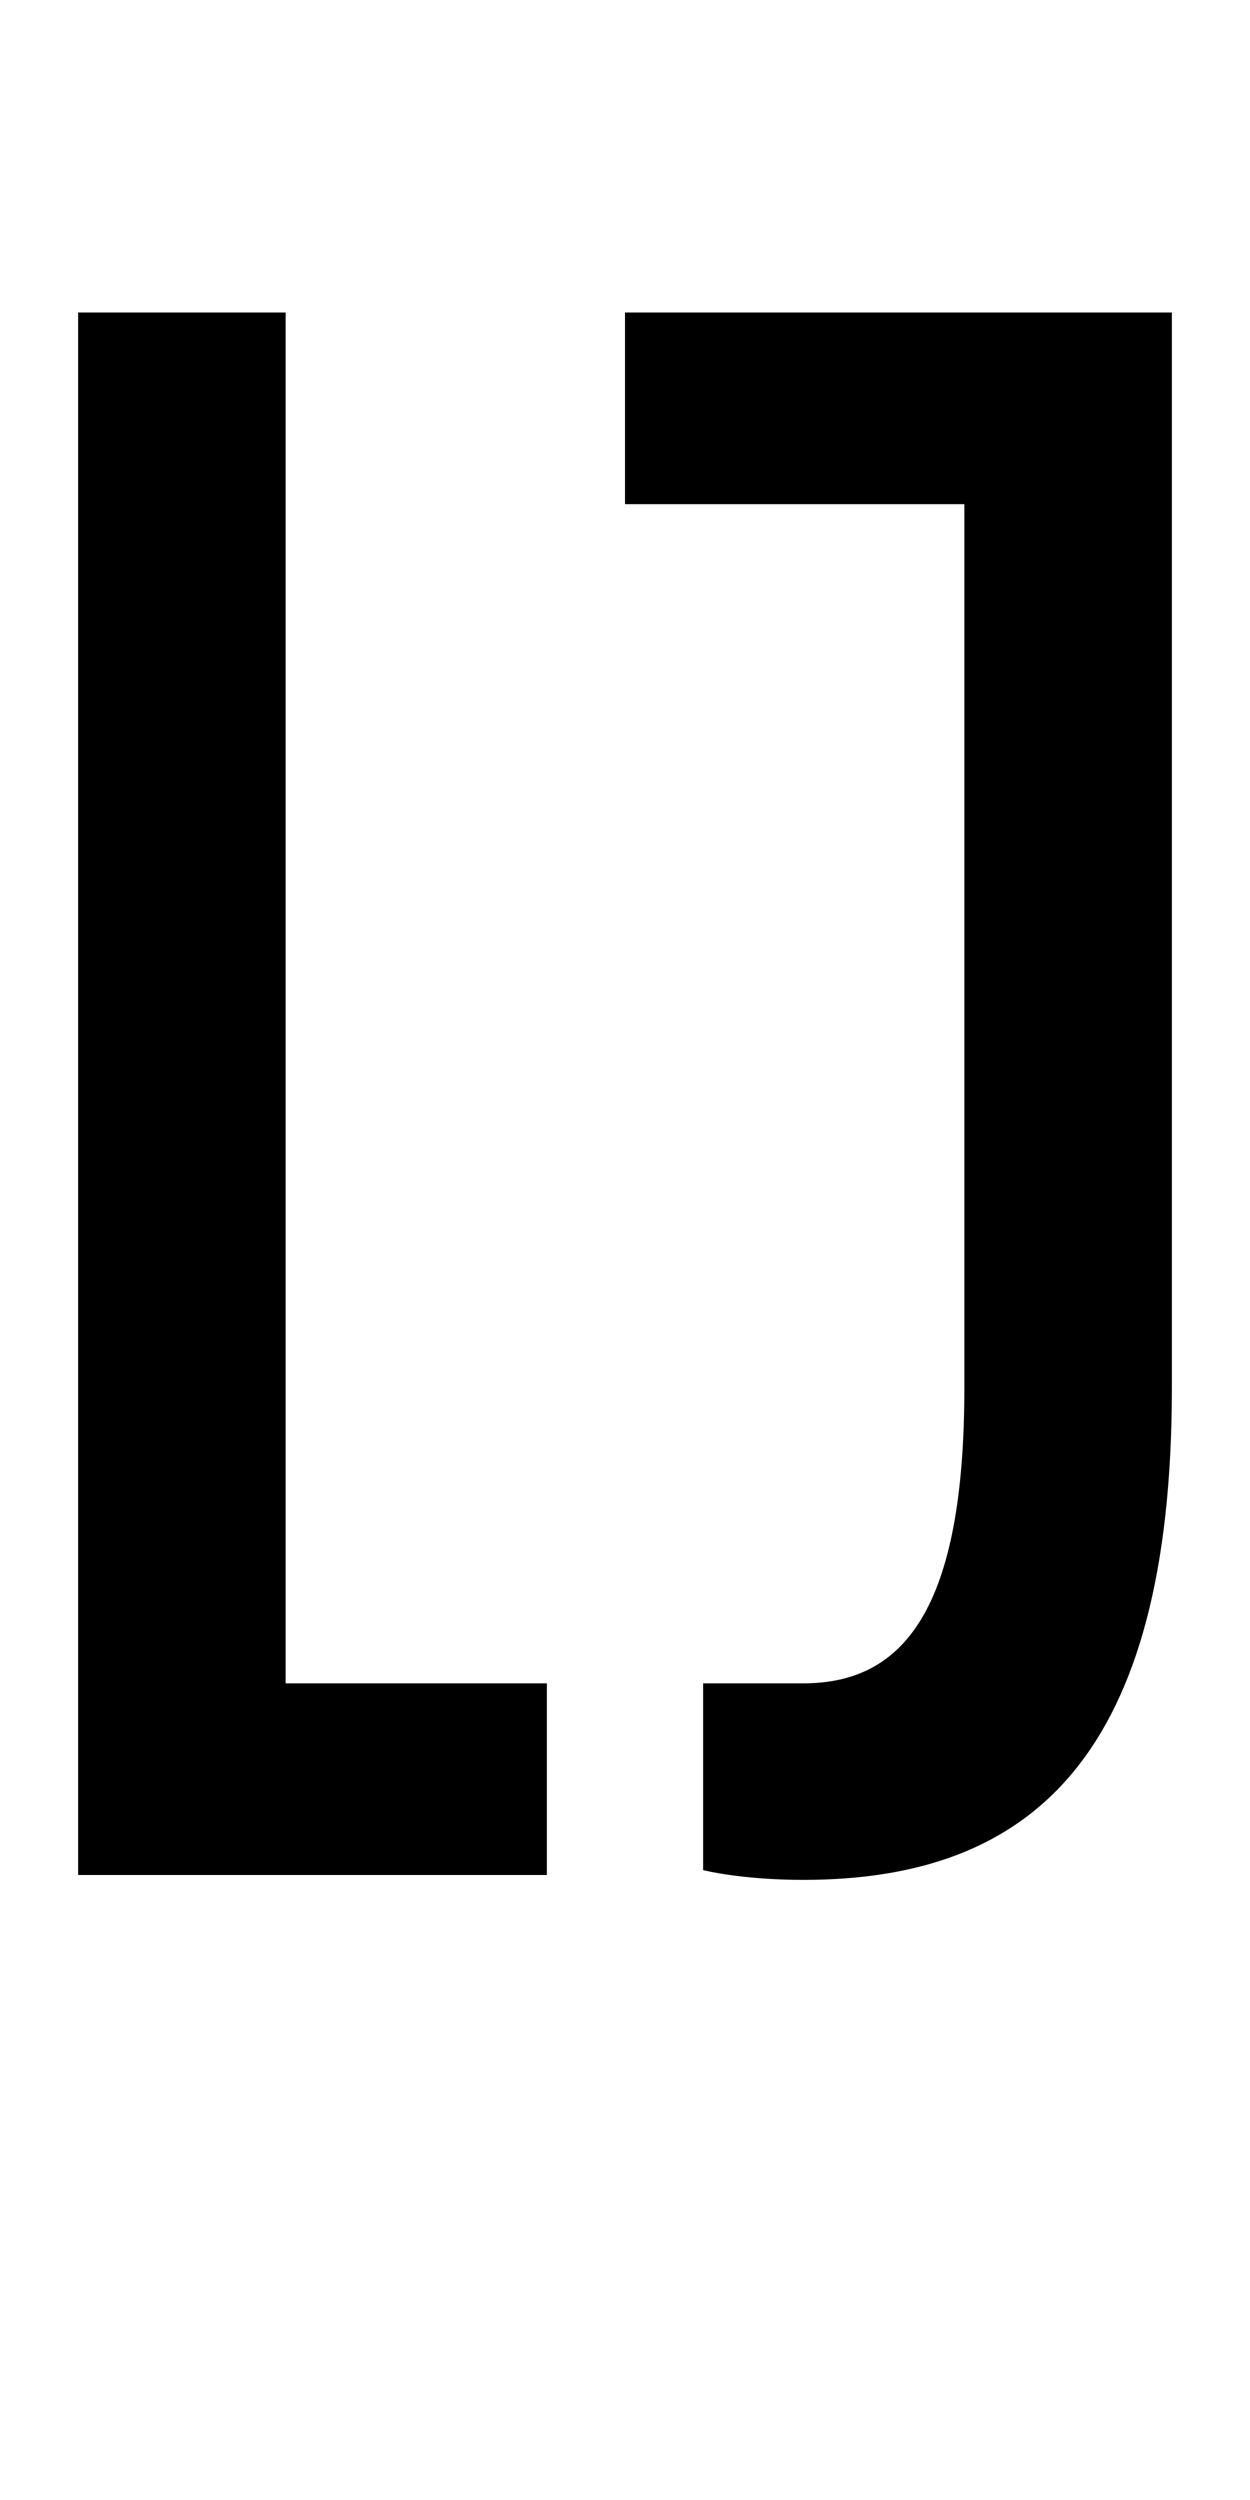
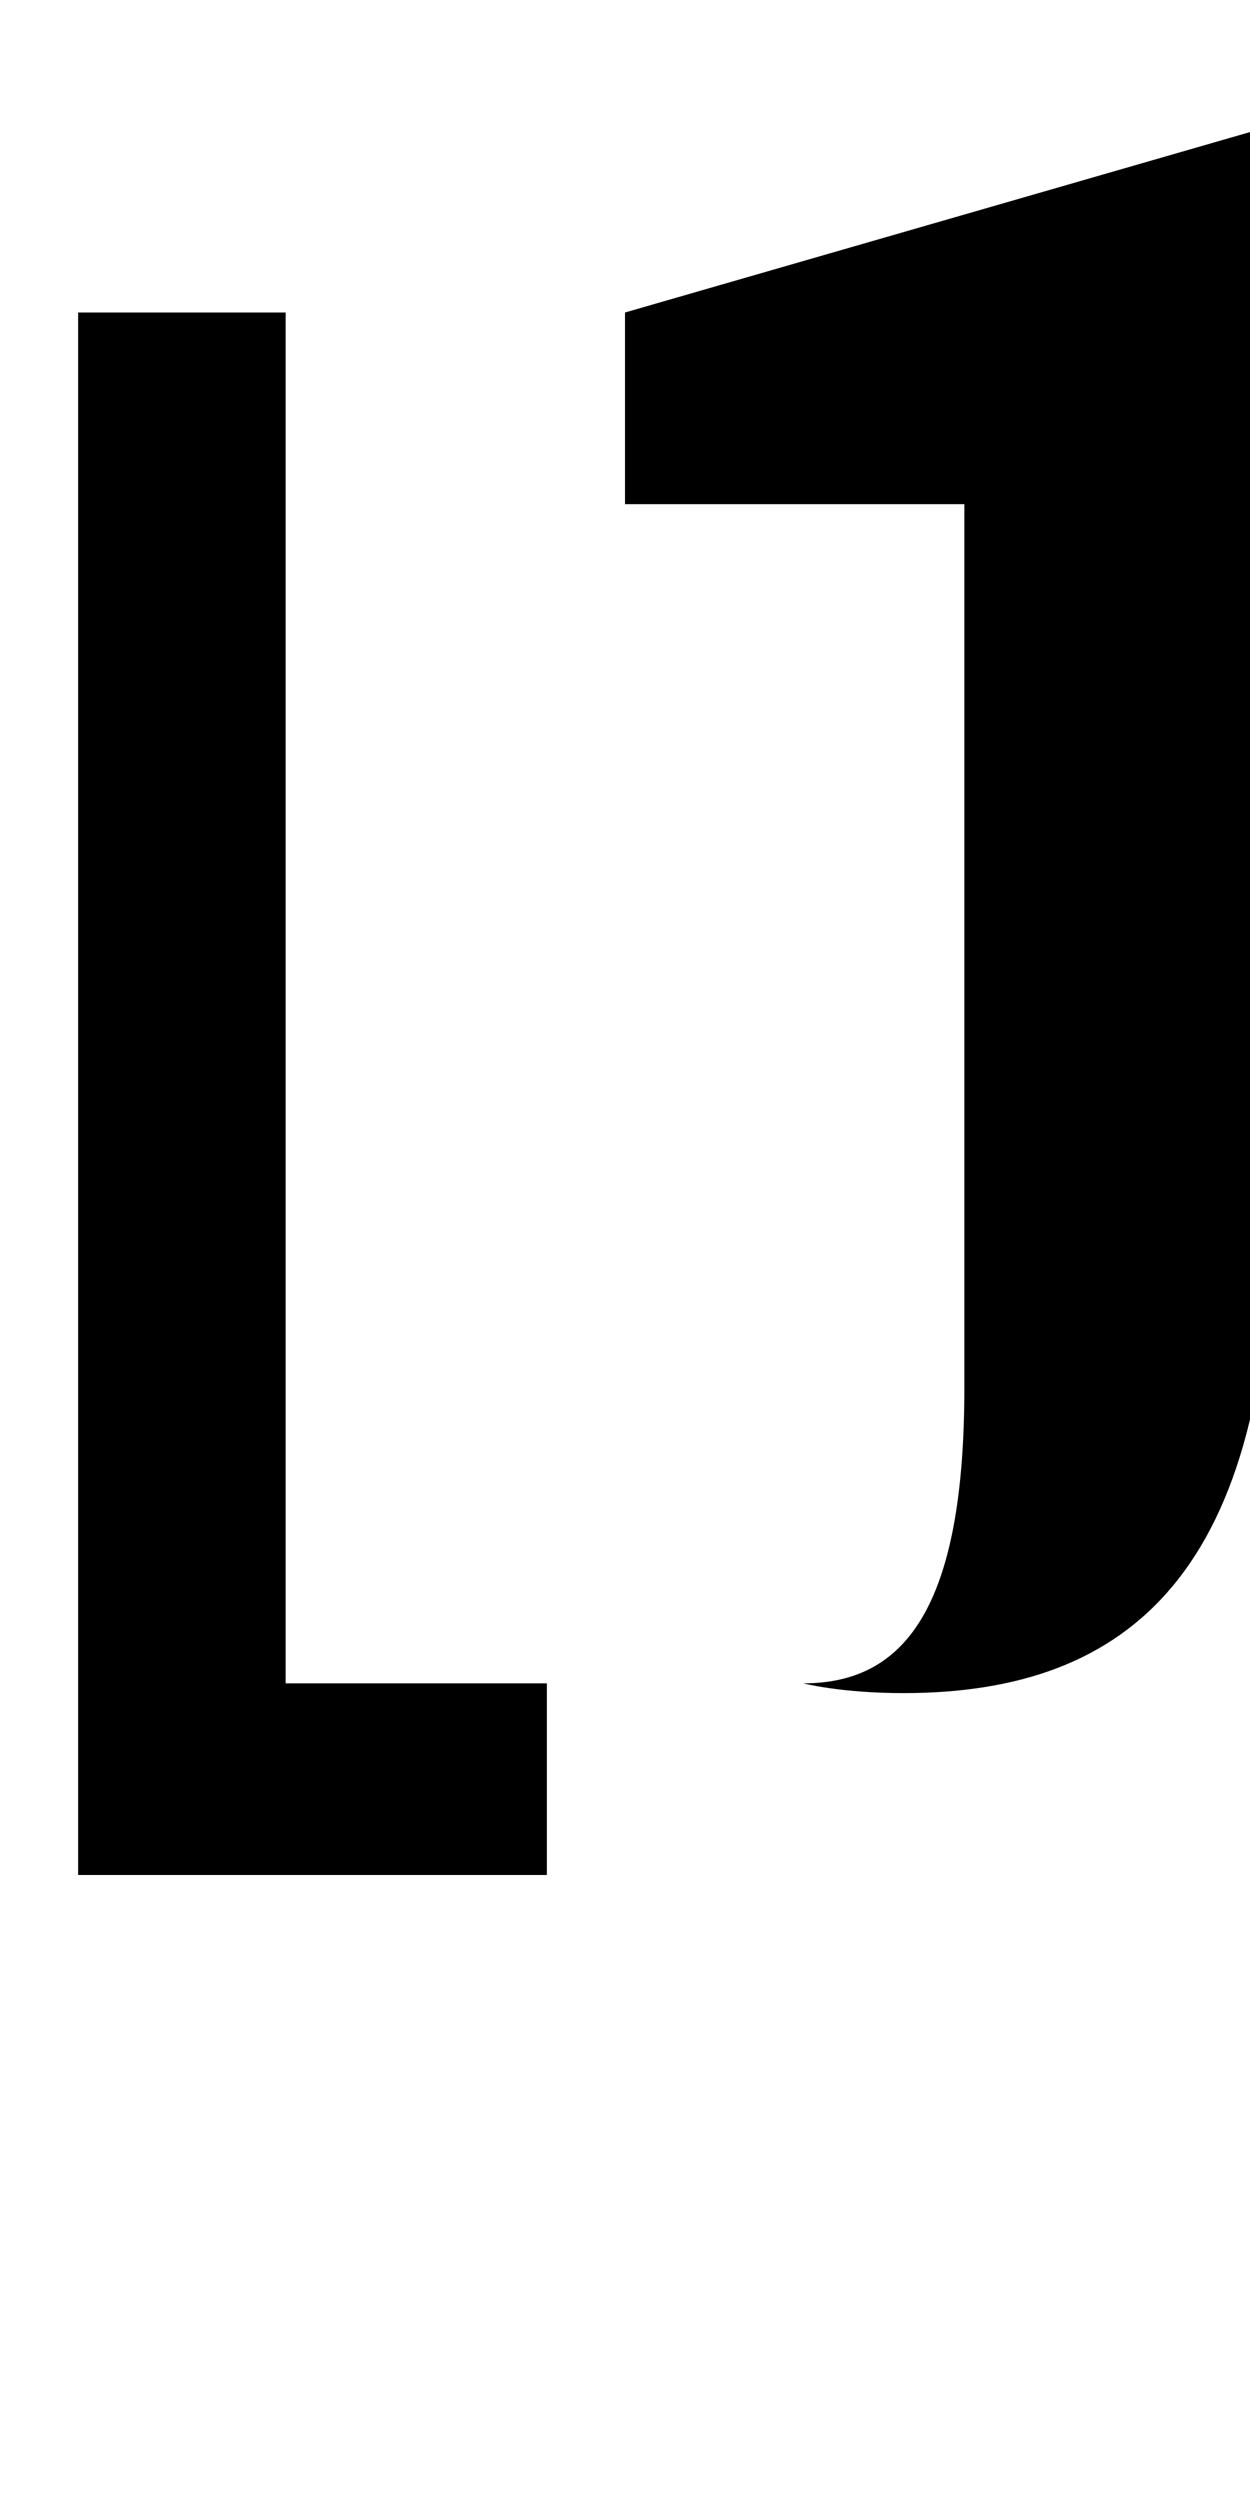
<svg xmlns="http://www.w3.org/2000/svg" version="1.1" width="1024" height="2048" id="svg3355">
  <defs id="defs3357" />
-   <path d="m 64,256 0,1280 384,0 0,-157 -214,0 0,-1123 z m 448,0 0,157 278,0 0,724 c 0,181.998 -50.005,242 -132,242 l -82,0 0,153 c 0,0 30.997,8 82,8 187.002,0 302,-101.002 302,-403 l 0,-881 z" id="path4408-0-5-1" style="fill:#000000;fill-opacity:1;stroke:none;display:inline" />
+   <path d="m 64,256 0,1280 384,0 0,-157 -214,0 0,-1123 z m 448,0 0,157 278,0 0,724 c 0,181.998 -50.005,242 -132,242 c 0,0 30.997,8 82,8 187.002,0 302,-101.002 302,-403 l 0,-881 z" id="path4408-0-5-1" style="fill:#000000;fill-opacity:1;stroke:none;display:inline" />
</svg>